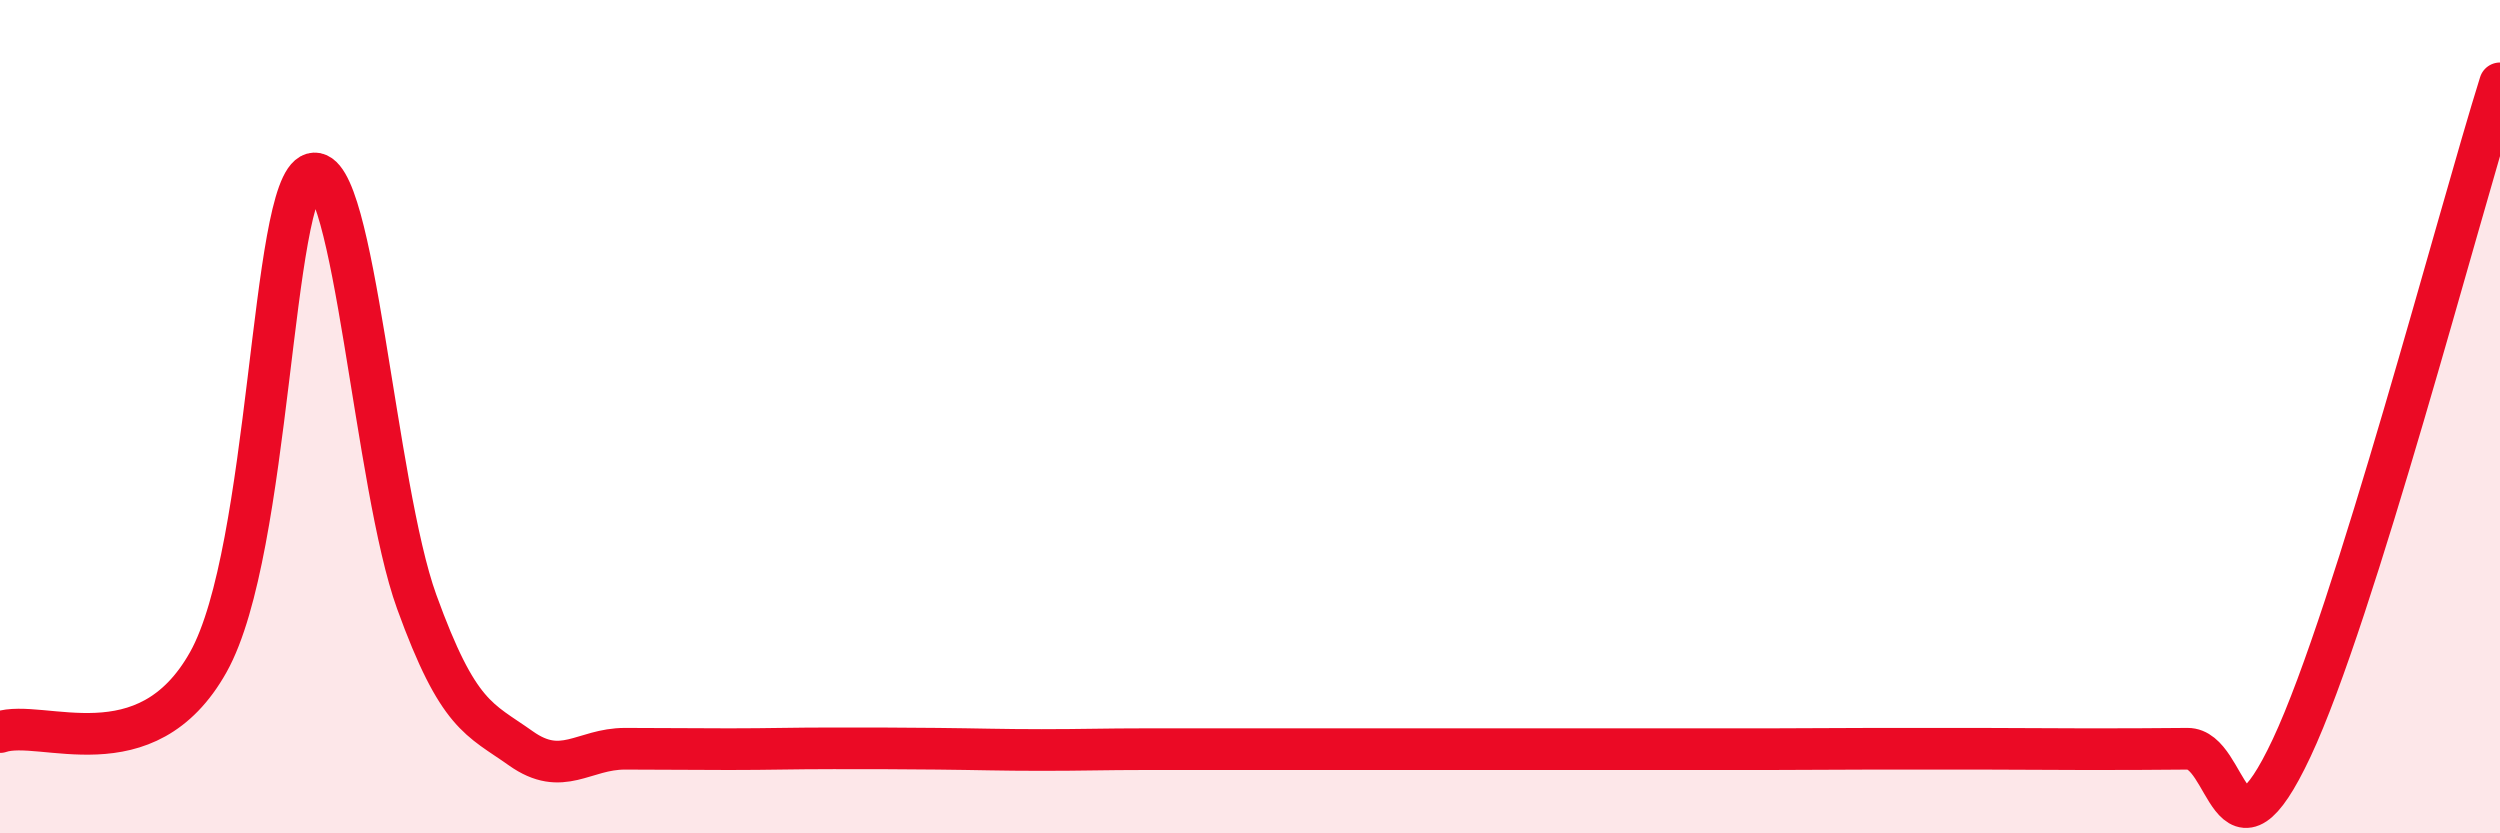
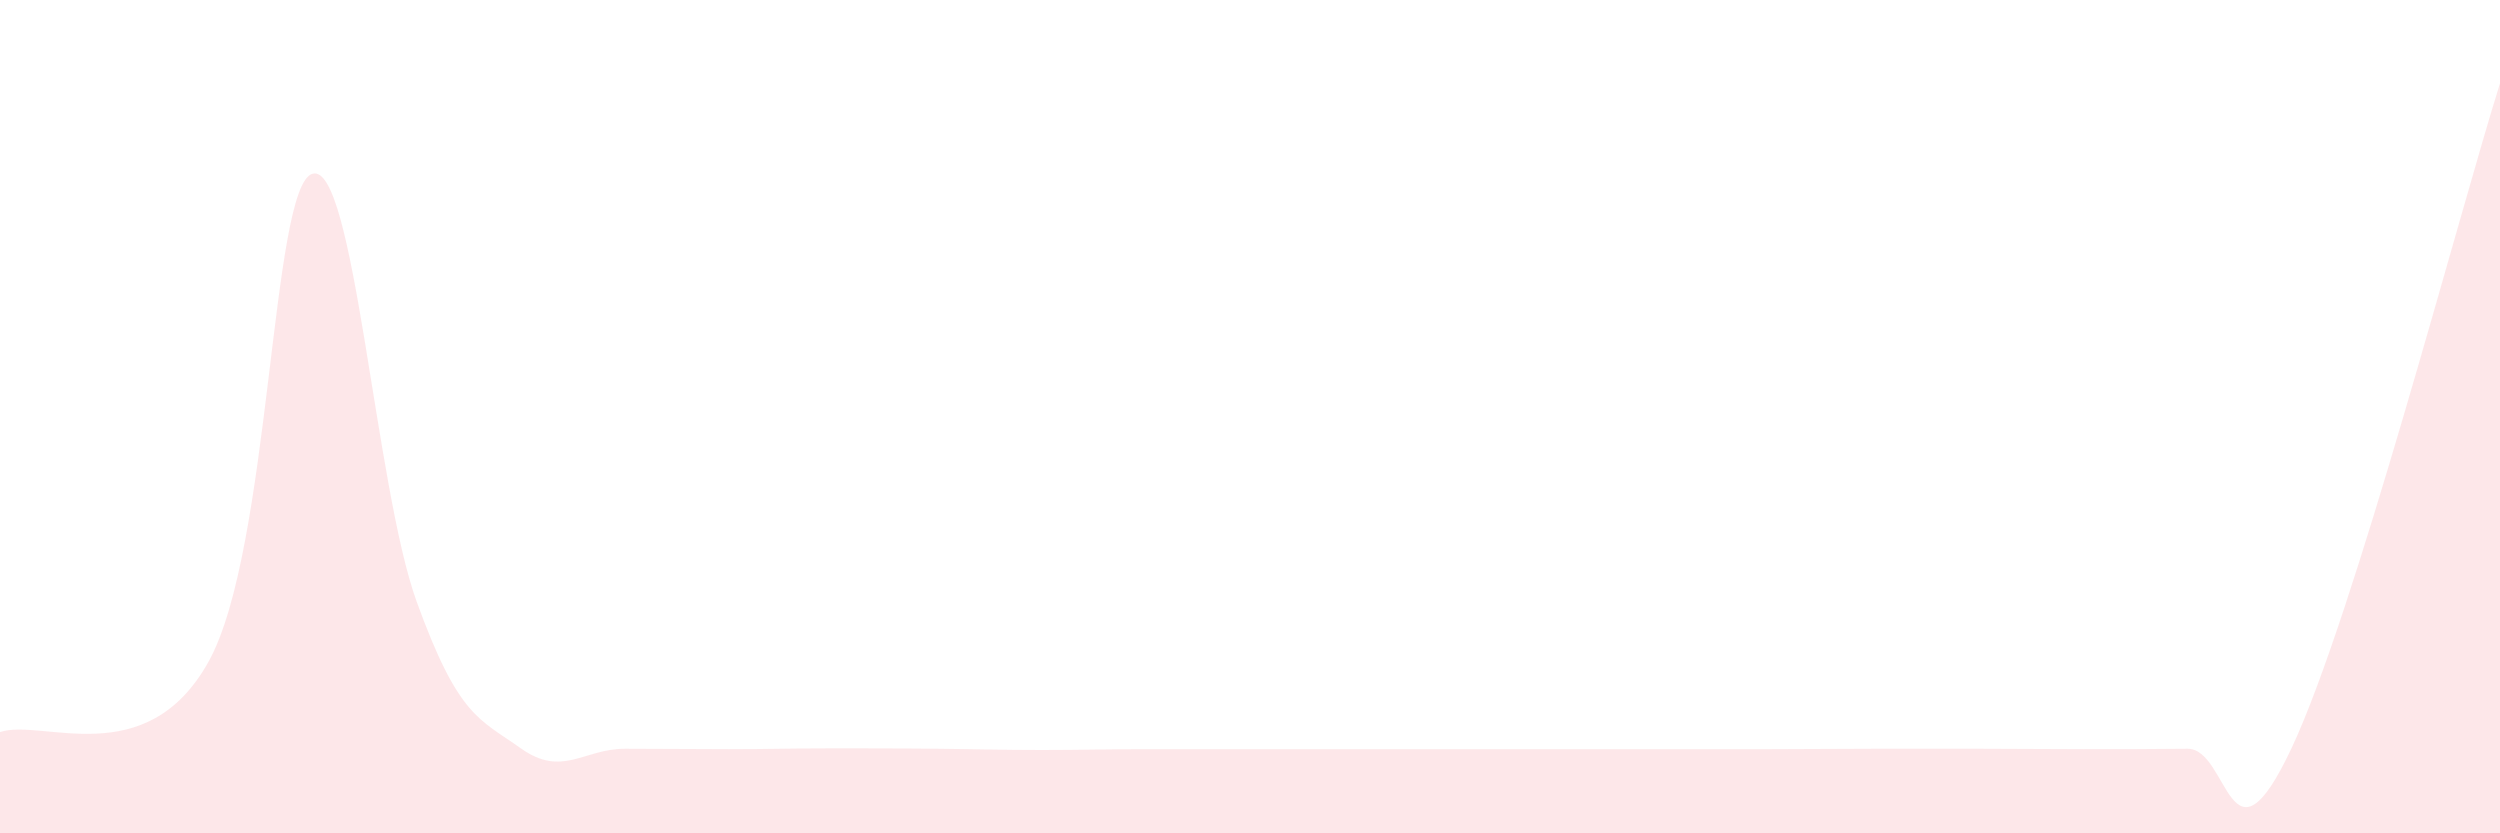
<svg xmlns="http://www.w3.org/2000/svg" width="60" height="20" viewBox="0 0 60 20">
  <path d="M 0,17.57 C 1,17.23 3.5,18.57 5,15.89 C 6.5,13.21 6.5,4.46 7.5,4.17 C 8.5,3.88 9,11.68 10,14.44 C 11,17.2 11.5,17.25 12.5,17.96 C 13.5,18.67 14,17.97 15,17.97 C 16,17.97 16.5,17.98 17.5,17.98 C 18.5,17.98 19,17.96 20,17.96 C 21,17.96 21.5,17.96 22.5,17.97 C 23.5,17.98 24,18 25,18 C 26,18 26.5,17.98 27.5,17.98 C 28.5,17.98 29,17.98 30,17.98 C 31,17.98 31.5,17.98 32.5,17.98 C 33.5,17.98 34,17.98 35,17.98 C 36,17.98 36.5,17.98 37.5,17.98 C 38.5,17.98 39,17.98 40,17.98 C 41,17.98 41.5,17.98 42.5,17.98 C 43.5,17.98 44,17.97 45,17.97 C 46,17.97 46.5,17.97 47.5,17.97 C 48.5,17.97 49,17.98 50,17.98 C 51,17.98 51.5,17.98 52.5,17.97 C 53.5,17.96 53.5,21.14 55,17.95 C 56.5,14.76 59,5.19 60,2L60 20L0 20Z" fill="#EB0A25" opacity="0.1" stroke-linecap="round" stroke-linejoin="round" />
-   <path d="M 0,17.57 C 1,17.23 3.5,18.57 5,15.89 C 6.5,13.21 6.5,4.46 7.5,4.17 C 8.5,3.88 9,11.68 10,14.44 C 11,17.2 11.5,17.25 12.5,17.96 C 13.5,18.67 14,17.97 15,17.97 C 16,17.97 16.5,17.98 17.5,17.98 C 18.5,17.98 19,17.96 20,17.96 C 21,17.96 21.5,17.96 22.5,17.97 C 23.5,17.98 24,18 25,18 C 26,18 26.5,17.98 27.5,17.98 C 28.5,17.98 29,17.98 30,17.98 C 31,17.98 31.5,17.98 32.5,17.98 C 33.5,17.98 34,17.98 35,17.98 C 36,17.98 36.5,17.98 37.5,17.98 C 38.5,17.98 39,17.98 40,17.98 C 41,17.98 41.5,17.98 42.5,17.98 C 43.5,17.98 44,17.97 45,17.97 C 46,17.97 46.5,17.97 47.5,17.97 C 48.5,17.97 49,17.98 50,17.98 C 51,17.98 51.5,17.98 52.5,17.97 C 53.5,17.96 53.5,21.14 55,17.95 C 56.5,14.76 59,5.19 60,2" stroke="#EB0A25" stroke-width="1" fill="none" stroke-linecap="round" stroke-linejoin="round" />
</svg>